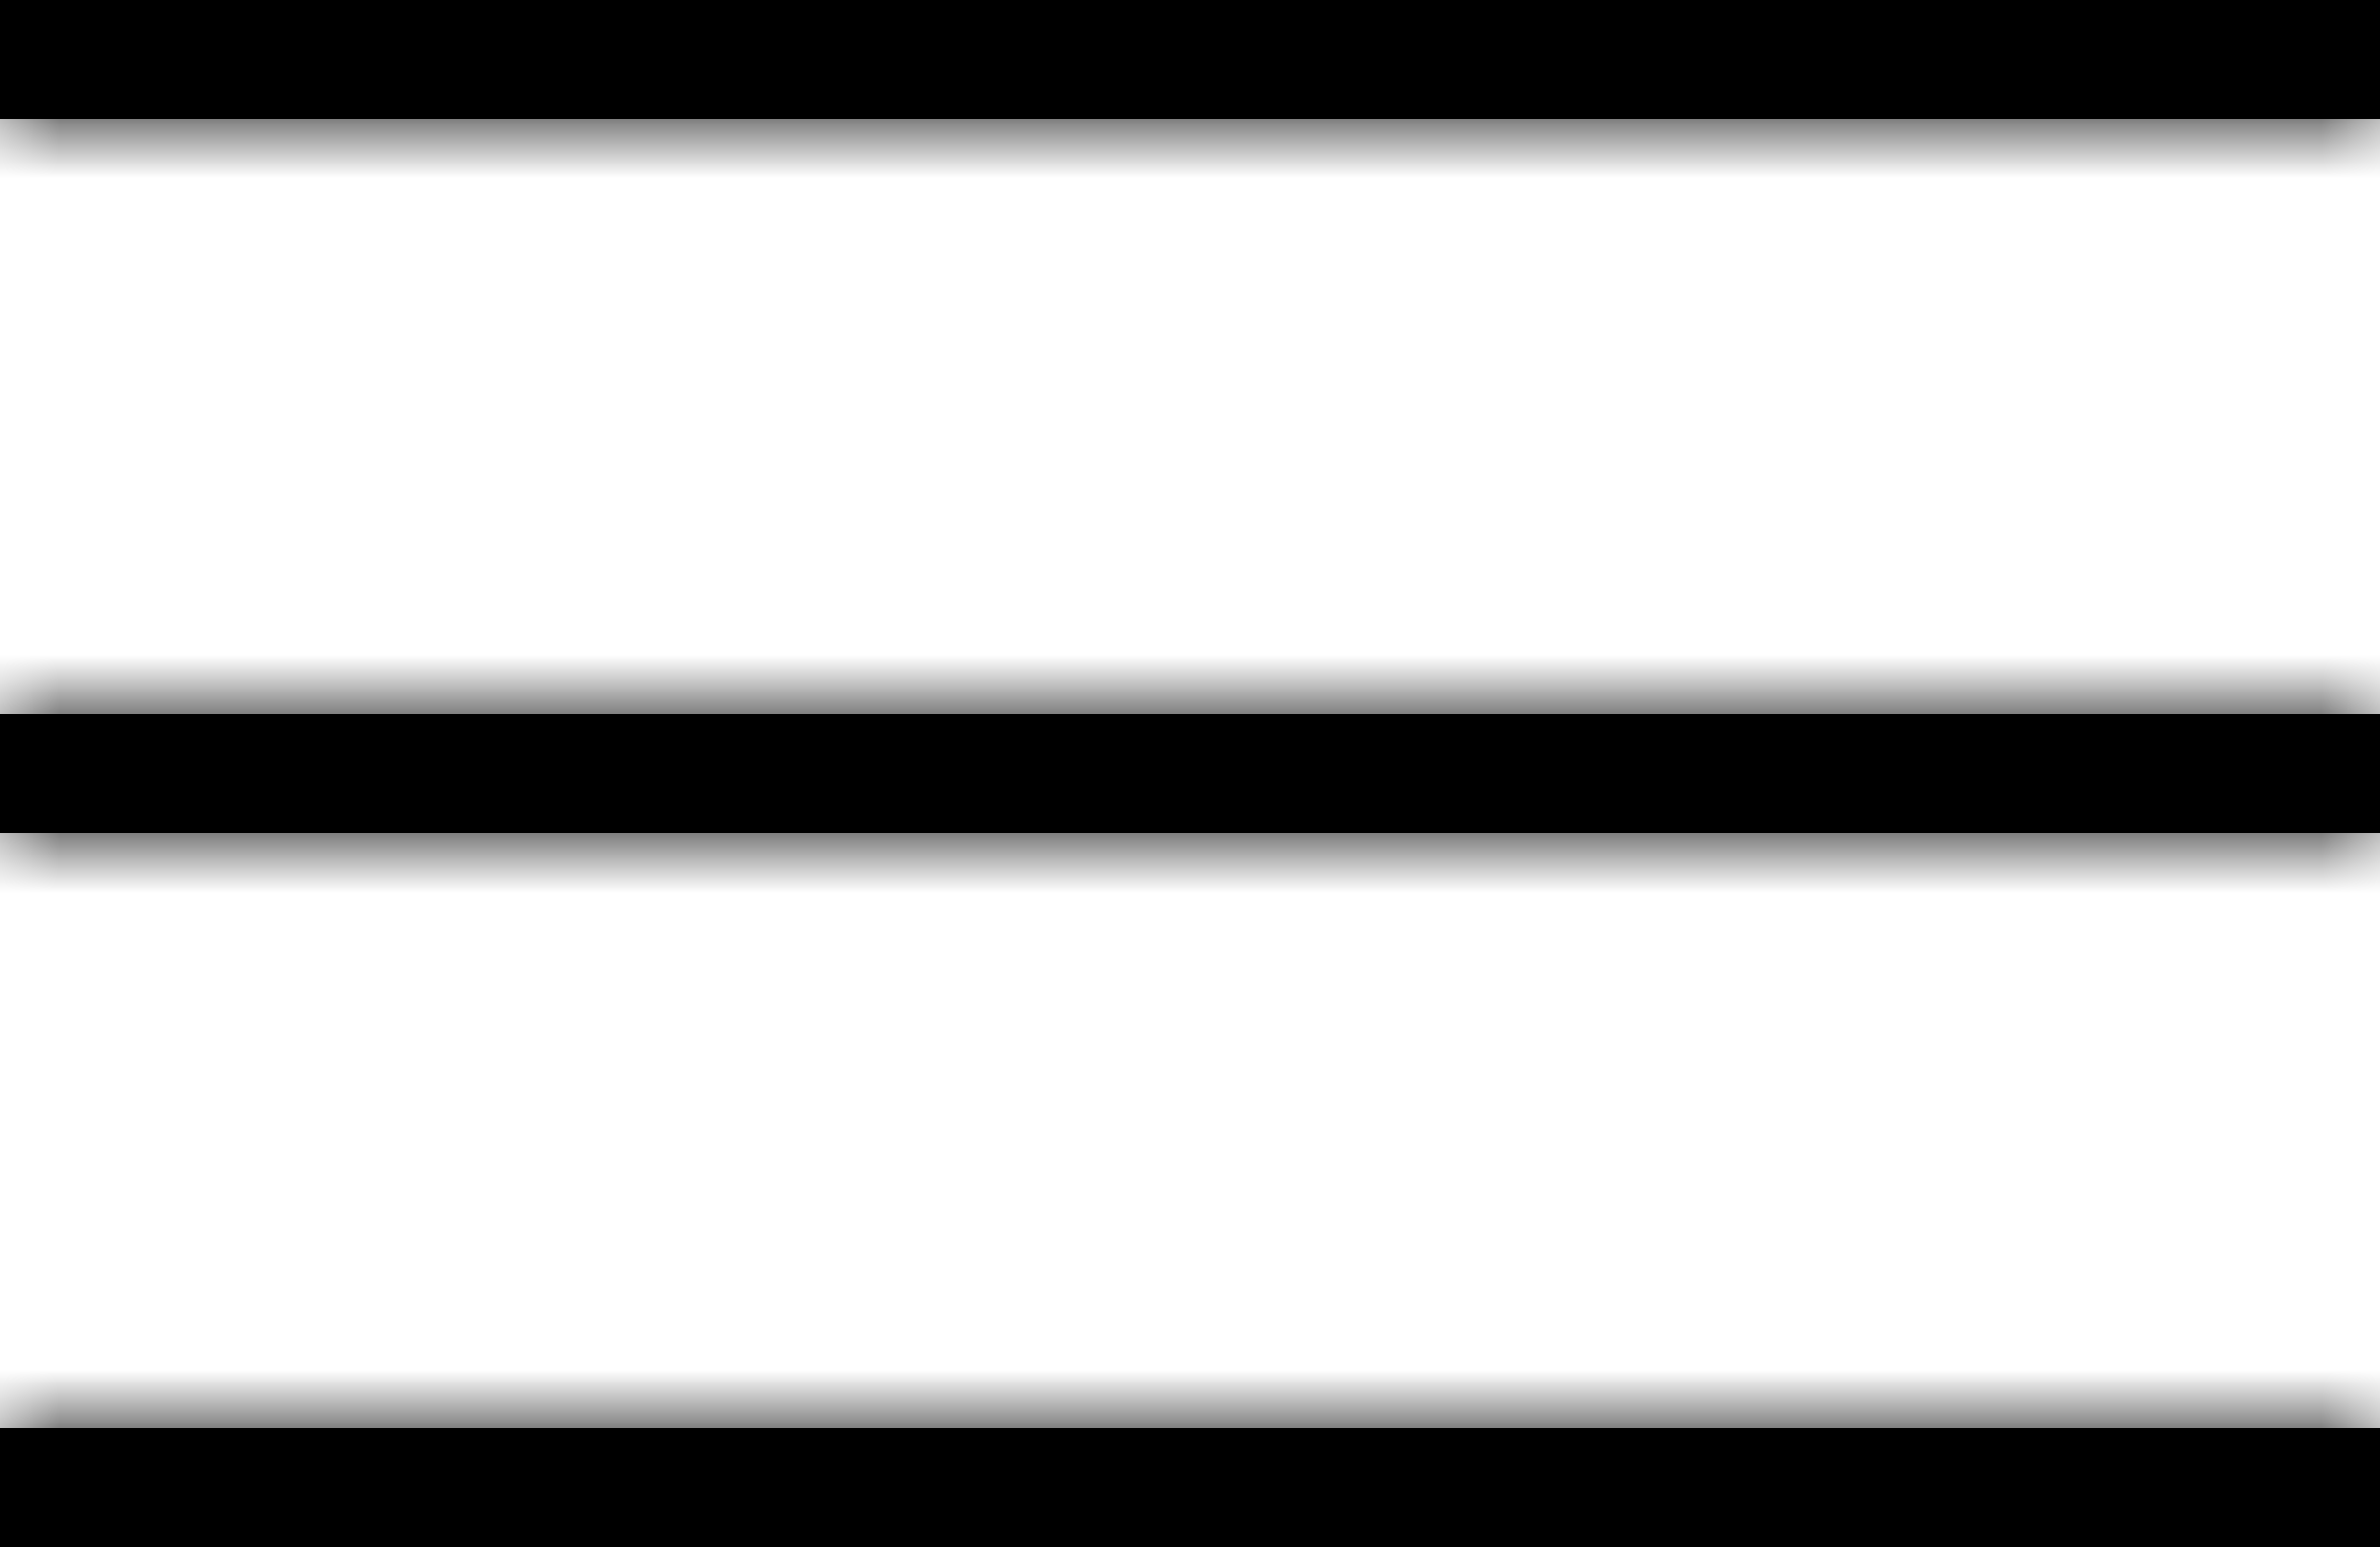
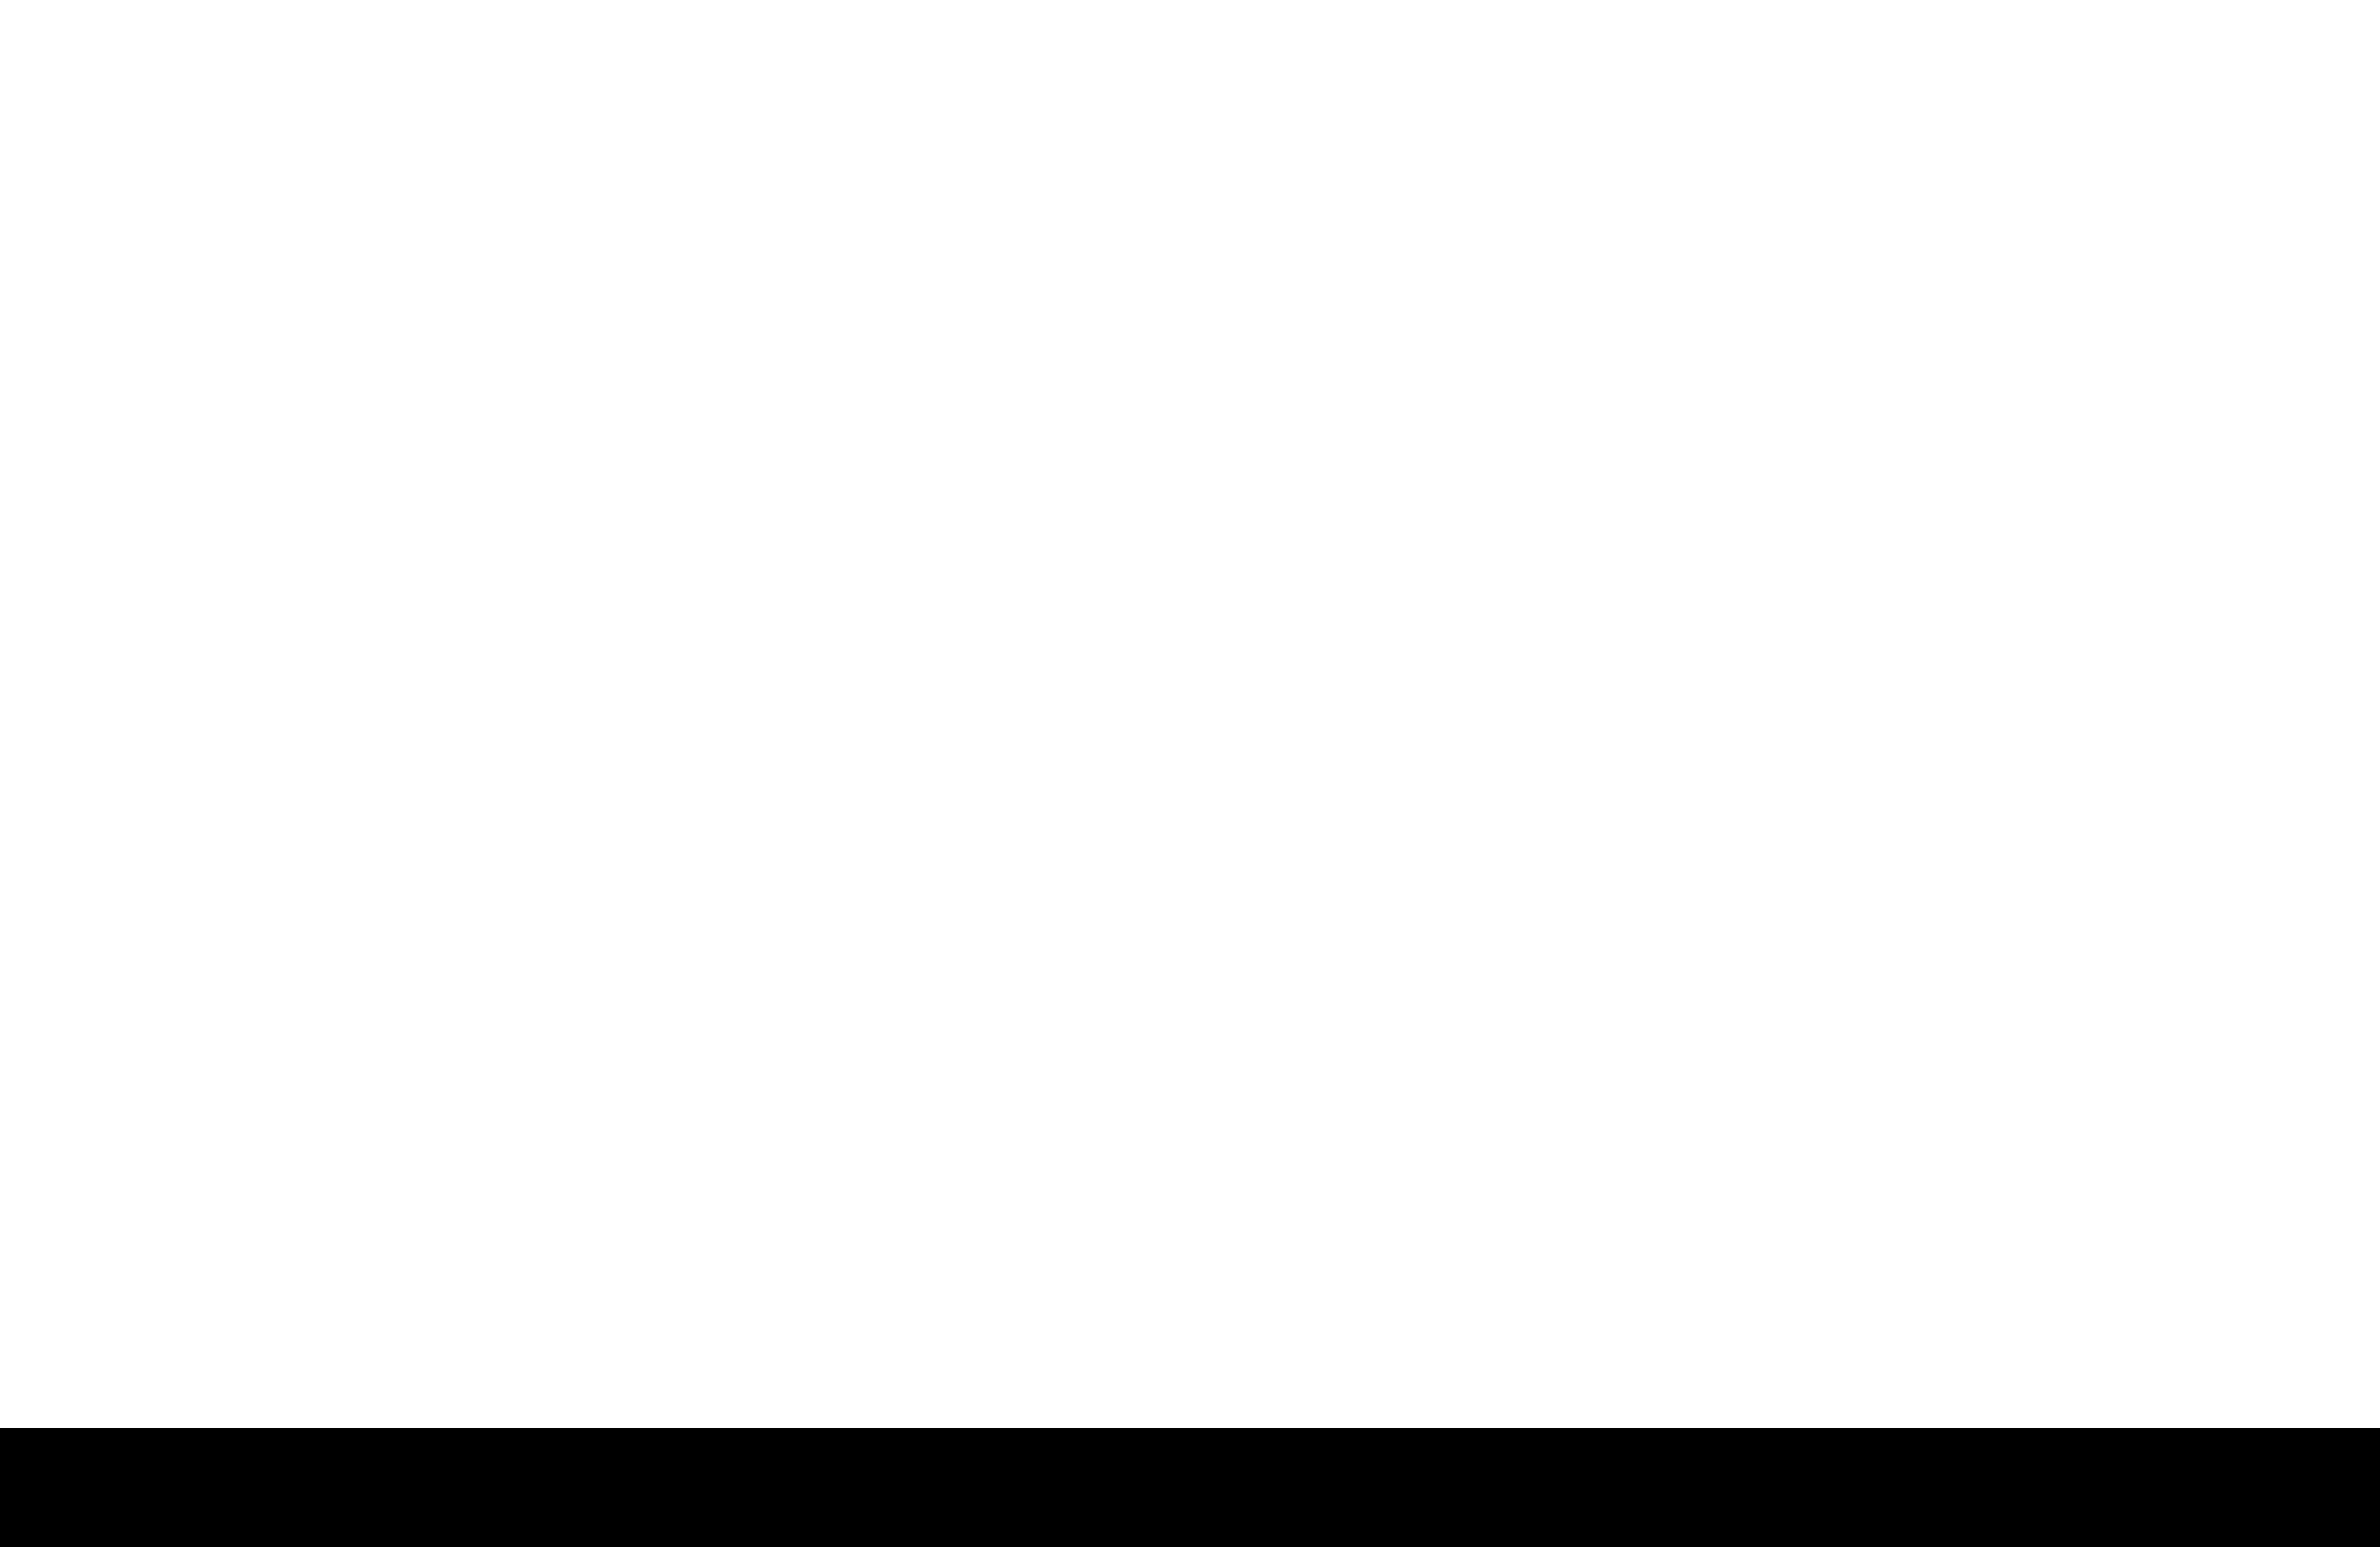
<svg xmlns="http://www.w3.org/2000/svg" width="20" height="13" viewBox="0 0 20 13" fill="none">
  <mask id="path-1-inside-1" fill="white">
-     <path d="M0 0H20V1H0V0Z" />
-   </mask>
-   <path d="M0 0H20V1H0V0Z" fill="black" />
+     </mask>
  <path d="M0 0V-2H-2V0H0ZM20 0H22V-2H20V0ZM20 1V3H22V1H20ZM0 1H-2V3H0V1ZM0 2H20V-2H0V2ZM18 0V1H22V0H18ZM20 -1H0V3H20V-1ZM2 1V0H-2V1H2Z" fill="black" mask="url(#path-1-inside-1)" />
  <mask id="path-3-inside-2" fill="white">
-     <path d="M0 12H20V13H0V12Z" />
-   </mask>
+     </mask>
  <path d="M0 12H20V13H0V12Z" fill="black" />
  <path d="M0 12V10H-2V12H0ZM20 12H22V10H20V12ZM20 13V15H22V13H20ZM0 13H-2V15H0V13ZM0 14H20V10H0V14ZM18 12V13H22V12H18ZM20 11H0V15H20V11ZM2 13V12H-2V13H2Z" fill="black" mask="url(#path-3-inside-2)" />
  <mask id="path-5-inside-3" fill="white">
    <path d="M0 6H20V7H0V6Z" />
  </mask>
-   <path d="M0 6H20V7H0V6Z" fill="black" />
-   <path d="M0 6V4H-2V6H0ZM20 6H22V4H20V6ZM20 7V9H22V7H20ZM0 7H-2V9H0V7ZM0 8H20V4H0V8ZM18 6V7H22V6H18ZM20 5H0V9H20V5ZM2 7V6H-2V7H2Z" fill="black" mask="url(#path-5-inside-3)" />
</svg>